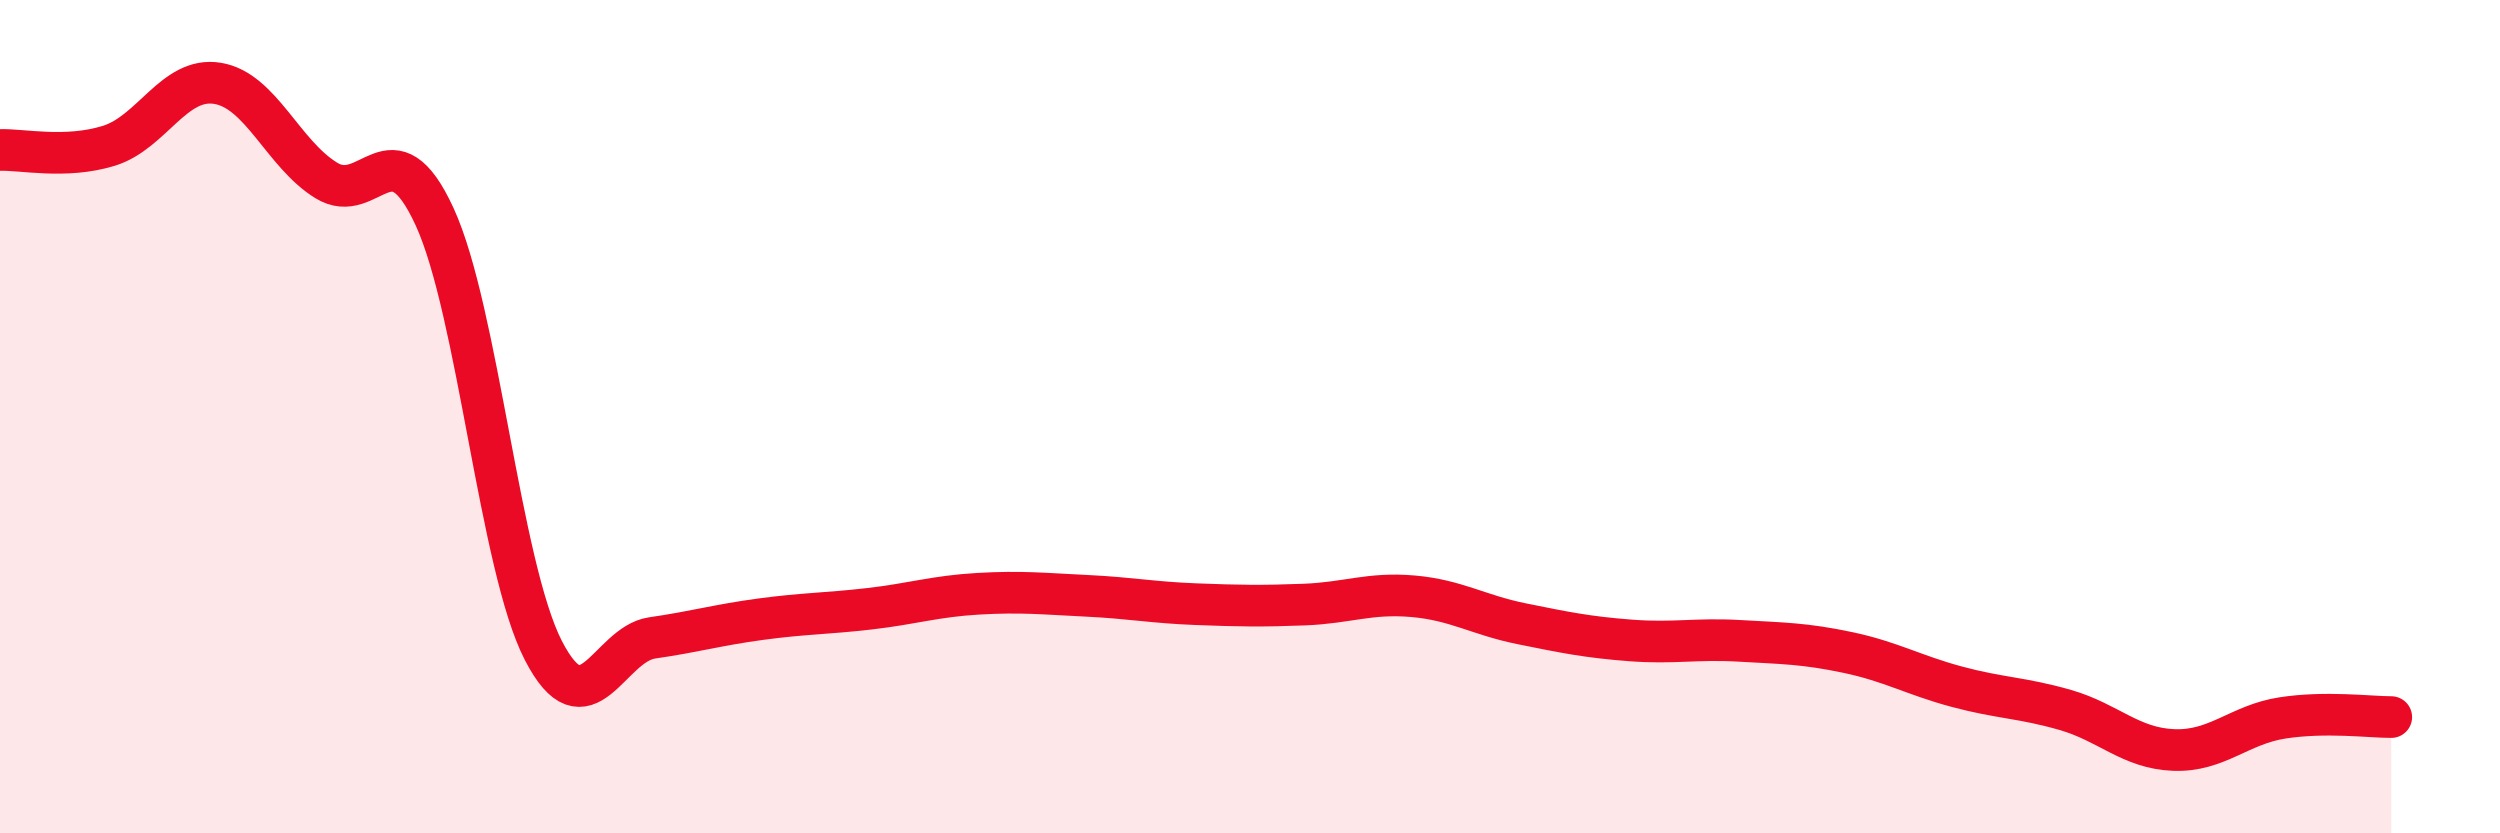
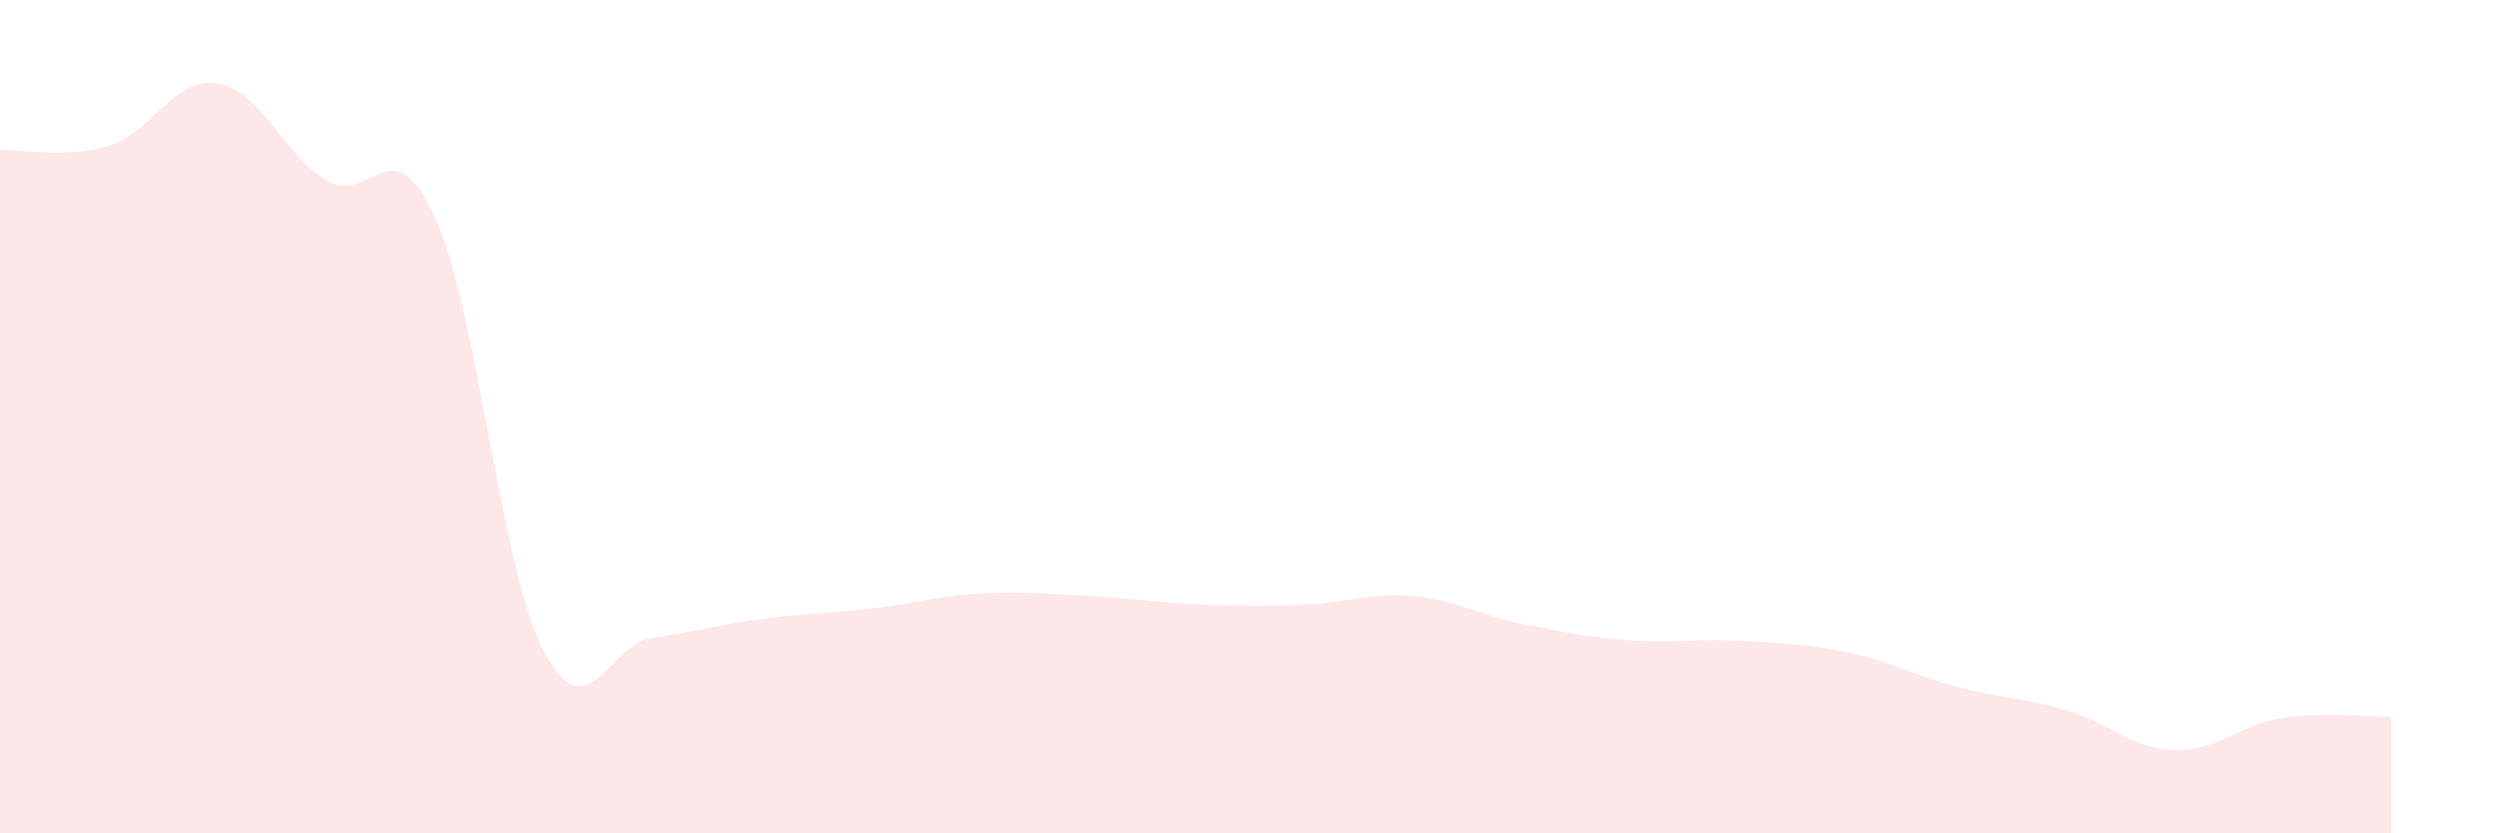
<svg xmlns="http://www.w3.org/2000/svg" width="60" height="20" viewBox="0 0 60 20">
  <path d="M 0,3.6 C 0.52,3.58 1.57,3.82 2.61,3.5 C 3.65,3.18 4.18,1.83 5.22,2 C 6.26,2.17 6.79,3.69 7.83,4.33 C 8.87,4.97 9.39,2.94 10.43,5.2 C 11.47,7.46 12,13.59 13.04,15.61 C 14.08,17.63 14.61,15.46 15.65,15.31 C 16.69,15.16 17.22,15 18.26,14.86 C 19.3,14.72 19.83,14.73 20.87,14.61 C 21.91,14.49 22.44,14.31 23.48,14.25 C 24.52,14.19 25.05,14.25 26.09,14.3 C 27.13,14.35 27.66,14.46 28.7,14.5 C 29.74,14.54 30.26,14.55 31.3,14.51 C 32.34,14.47 32.87,14.22 33.91,14.31 C 34.95,14.4 35.48,14.76 36.52,14.97 C 37.56,15.18 38.09,15.29 39.13,15.37 C 40.17,15.45 40.7,15.32 41.74,15.38 C 42.78,15.44 43.31,15.44 44.35,15.66 C 45.39,15.88 45.92,16.2 46.96,16.48 C 48,16.76 48.53,16.74 49.57,17.04 C 50.61,17.34 51.13,17.96 52.17,18 C 53.21,18.04 53.74,17.39 54.78,17.23 C 55.82,17.07 56.87,17.21 57.39,17.21L57.39 20L0 20Z" fill="#EB0A25" opacity="0.1" stroke-linecap="round" stroke-linejoin="round" />
-   <path d="M 0,3.6 C 0.52,3.58 1.57,3.82 2.61,3.5 C 3.65,3.18 4.18,1.83 5.22,2 C 6.26,2.17 6.79,3.69 7.83,4.33 C 8.87,4.97 9.39,2.94 10.43,5.2 C 11.47,7.46 12,13.59 13.04,15.61 C 14.08,17.63 14.61,15.46 15.65,15.31 C 16.69,15.16 17.22,15 18.26,14.86 C 19.3,14.72 19.83,14.73 20.87,14.61 C 21.91,14.49 22.44,14.31 23.48,14.25 C 24.52,14.19 25.05,14.25 26.09,14.3 C 27.13,14.35 27.66,14.46 28.7,14.5 C 29.74,14.54 30.26,14.55 31.3,14.51 C 32.34,14.47 32.87,14.22 33.91,14.31 C 34.95,14.4 35.48,14.76 36.52,14.97 C 37.56,15.18 38.09,15.29 39.13,15.37 C 40.17,15.45 40.7,15.32 41.74,15.38 C 42.78,15.44 43.31,15.44 44.35,15.66 C 45.39,15.88 45.92,16.2 46.96,16.48 C 48,16.76 48.53,16.74 49.57,17.04 C 50.61,17.34 51.13,17.96 52.17,18 C 53.21,18.04 53.74,17.39 54.78,17.23 C 55.82,17.07 56.87,17.21 57.39,17.21" stroke="#EB0A25" stroke-width="1" fill="none" stroke-linecap="round" stroke-linejoin="round" />
</svg>